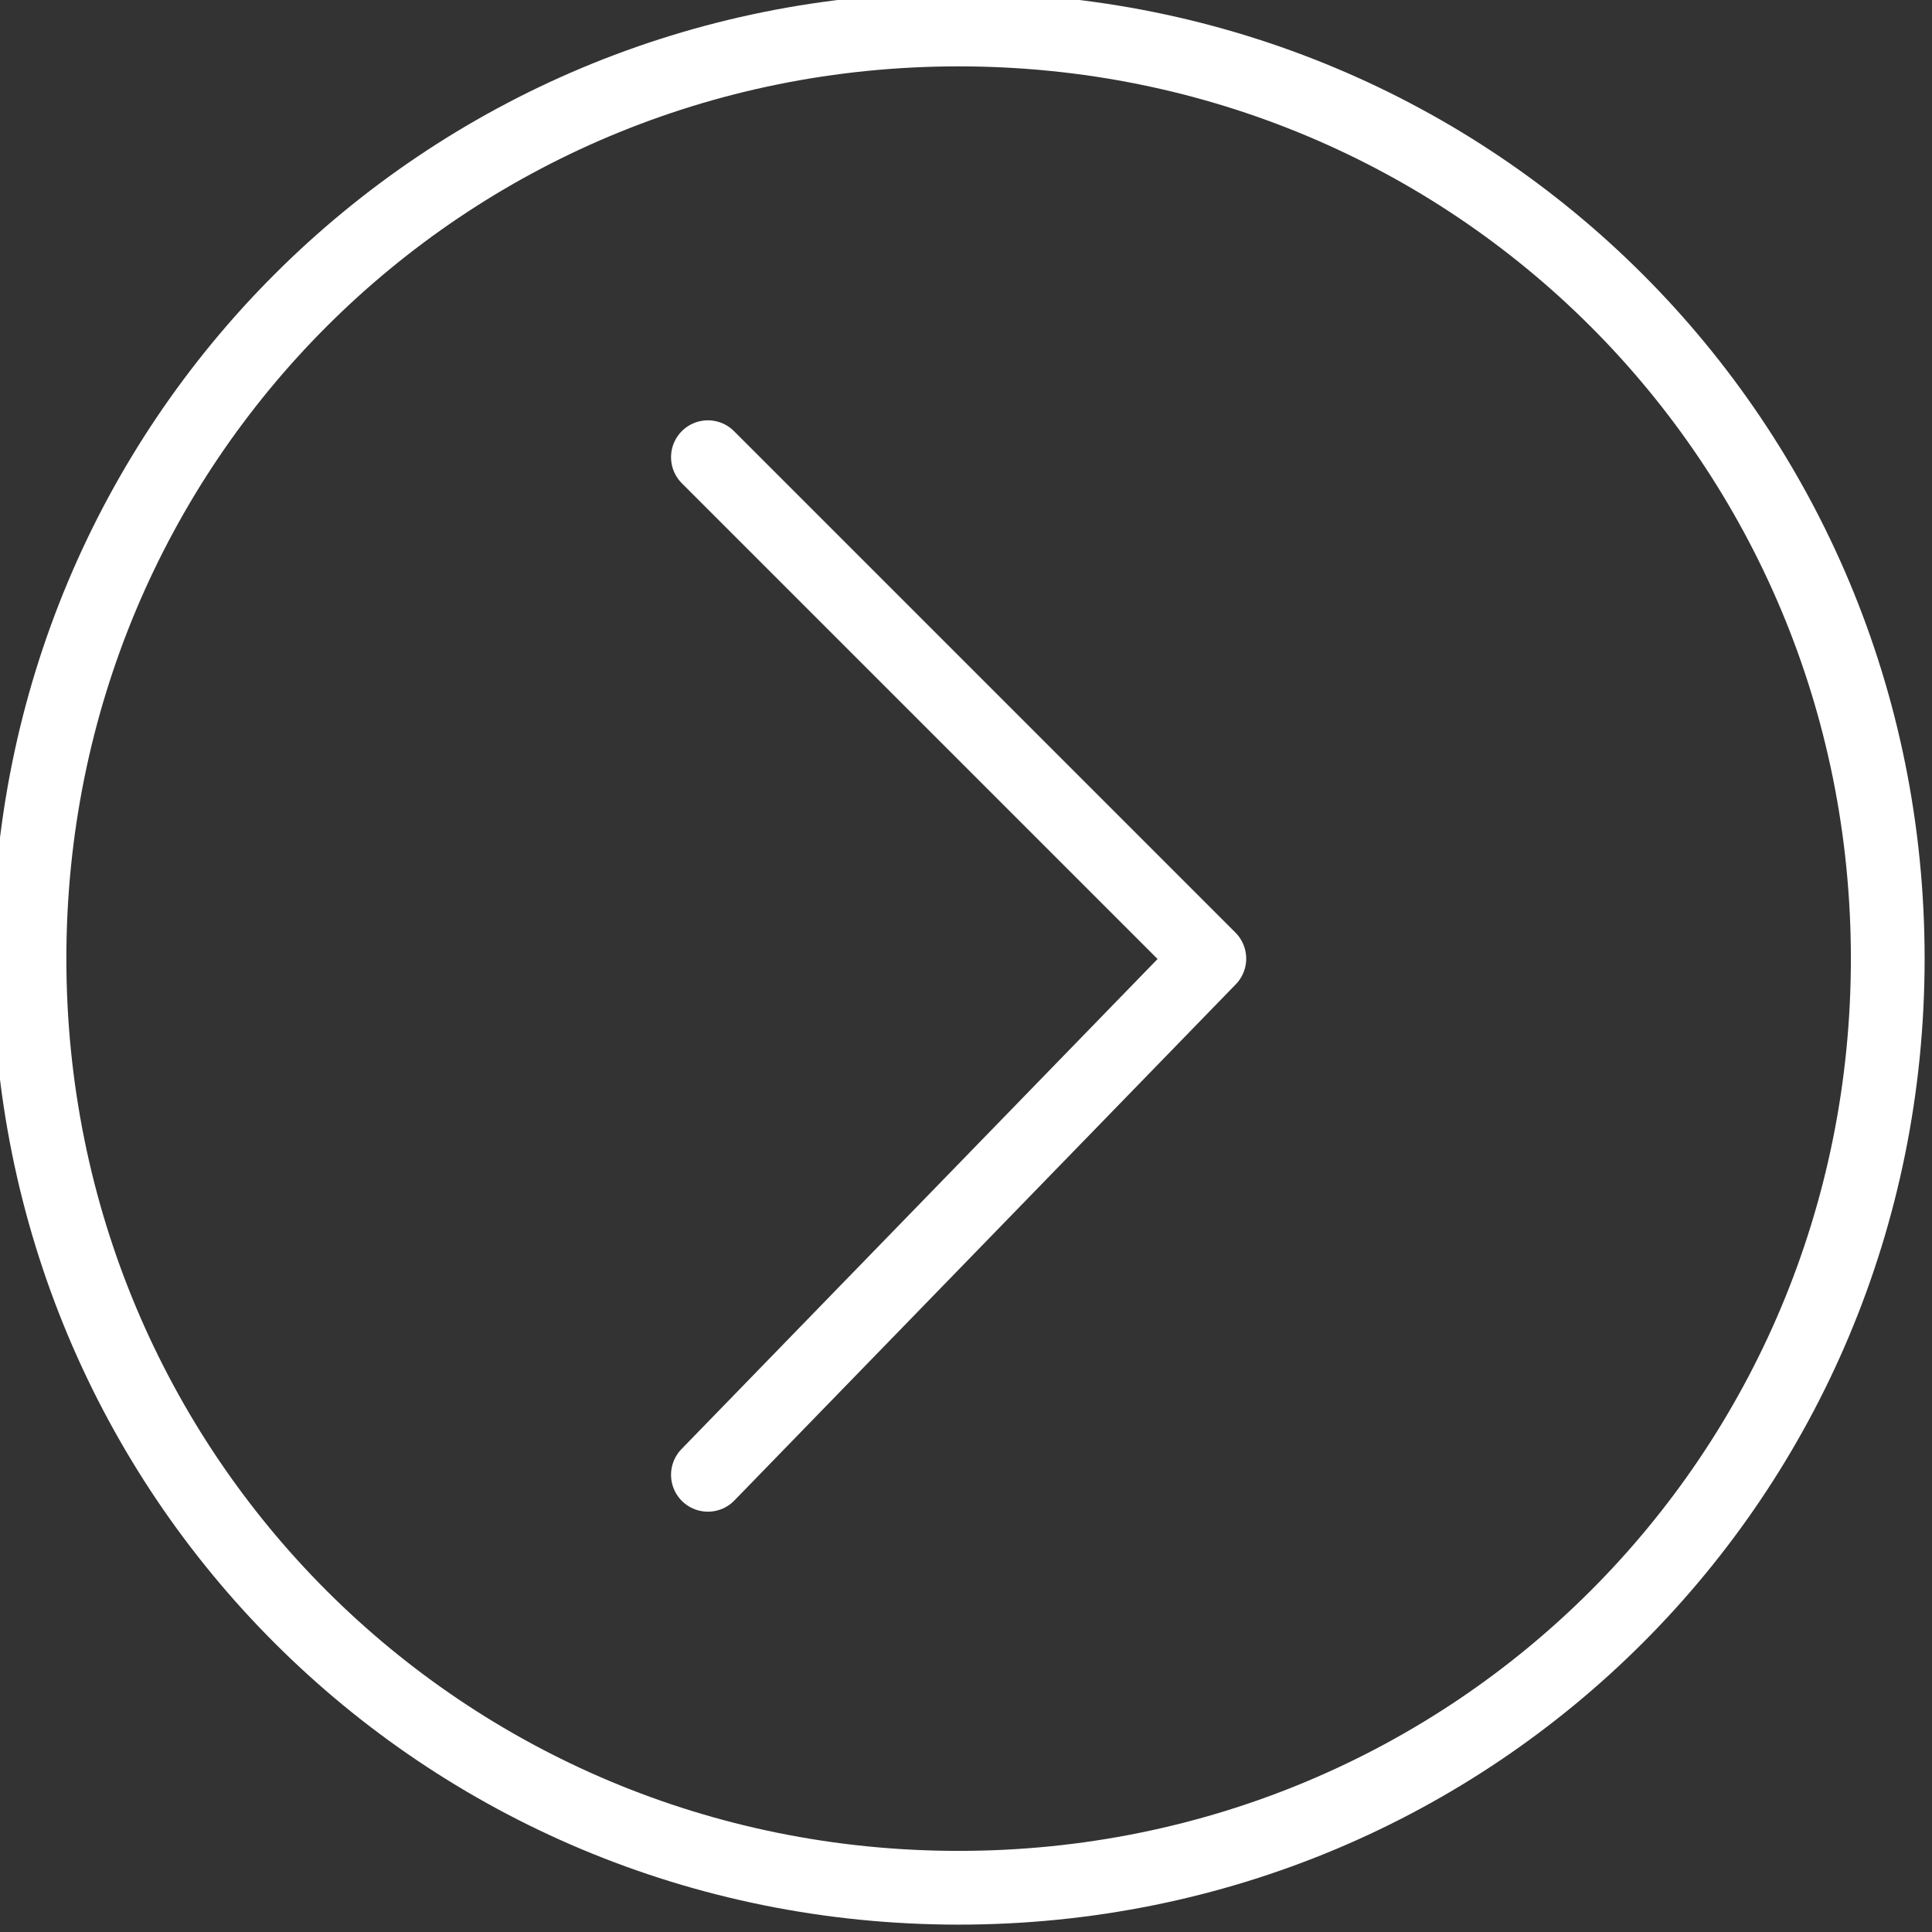
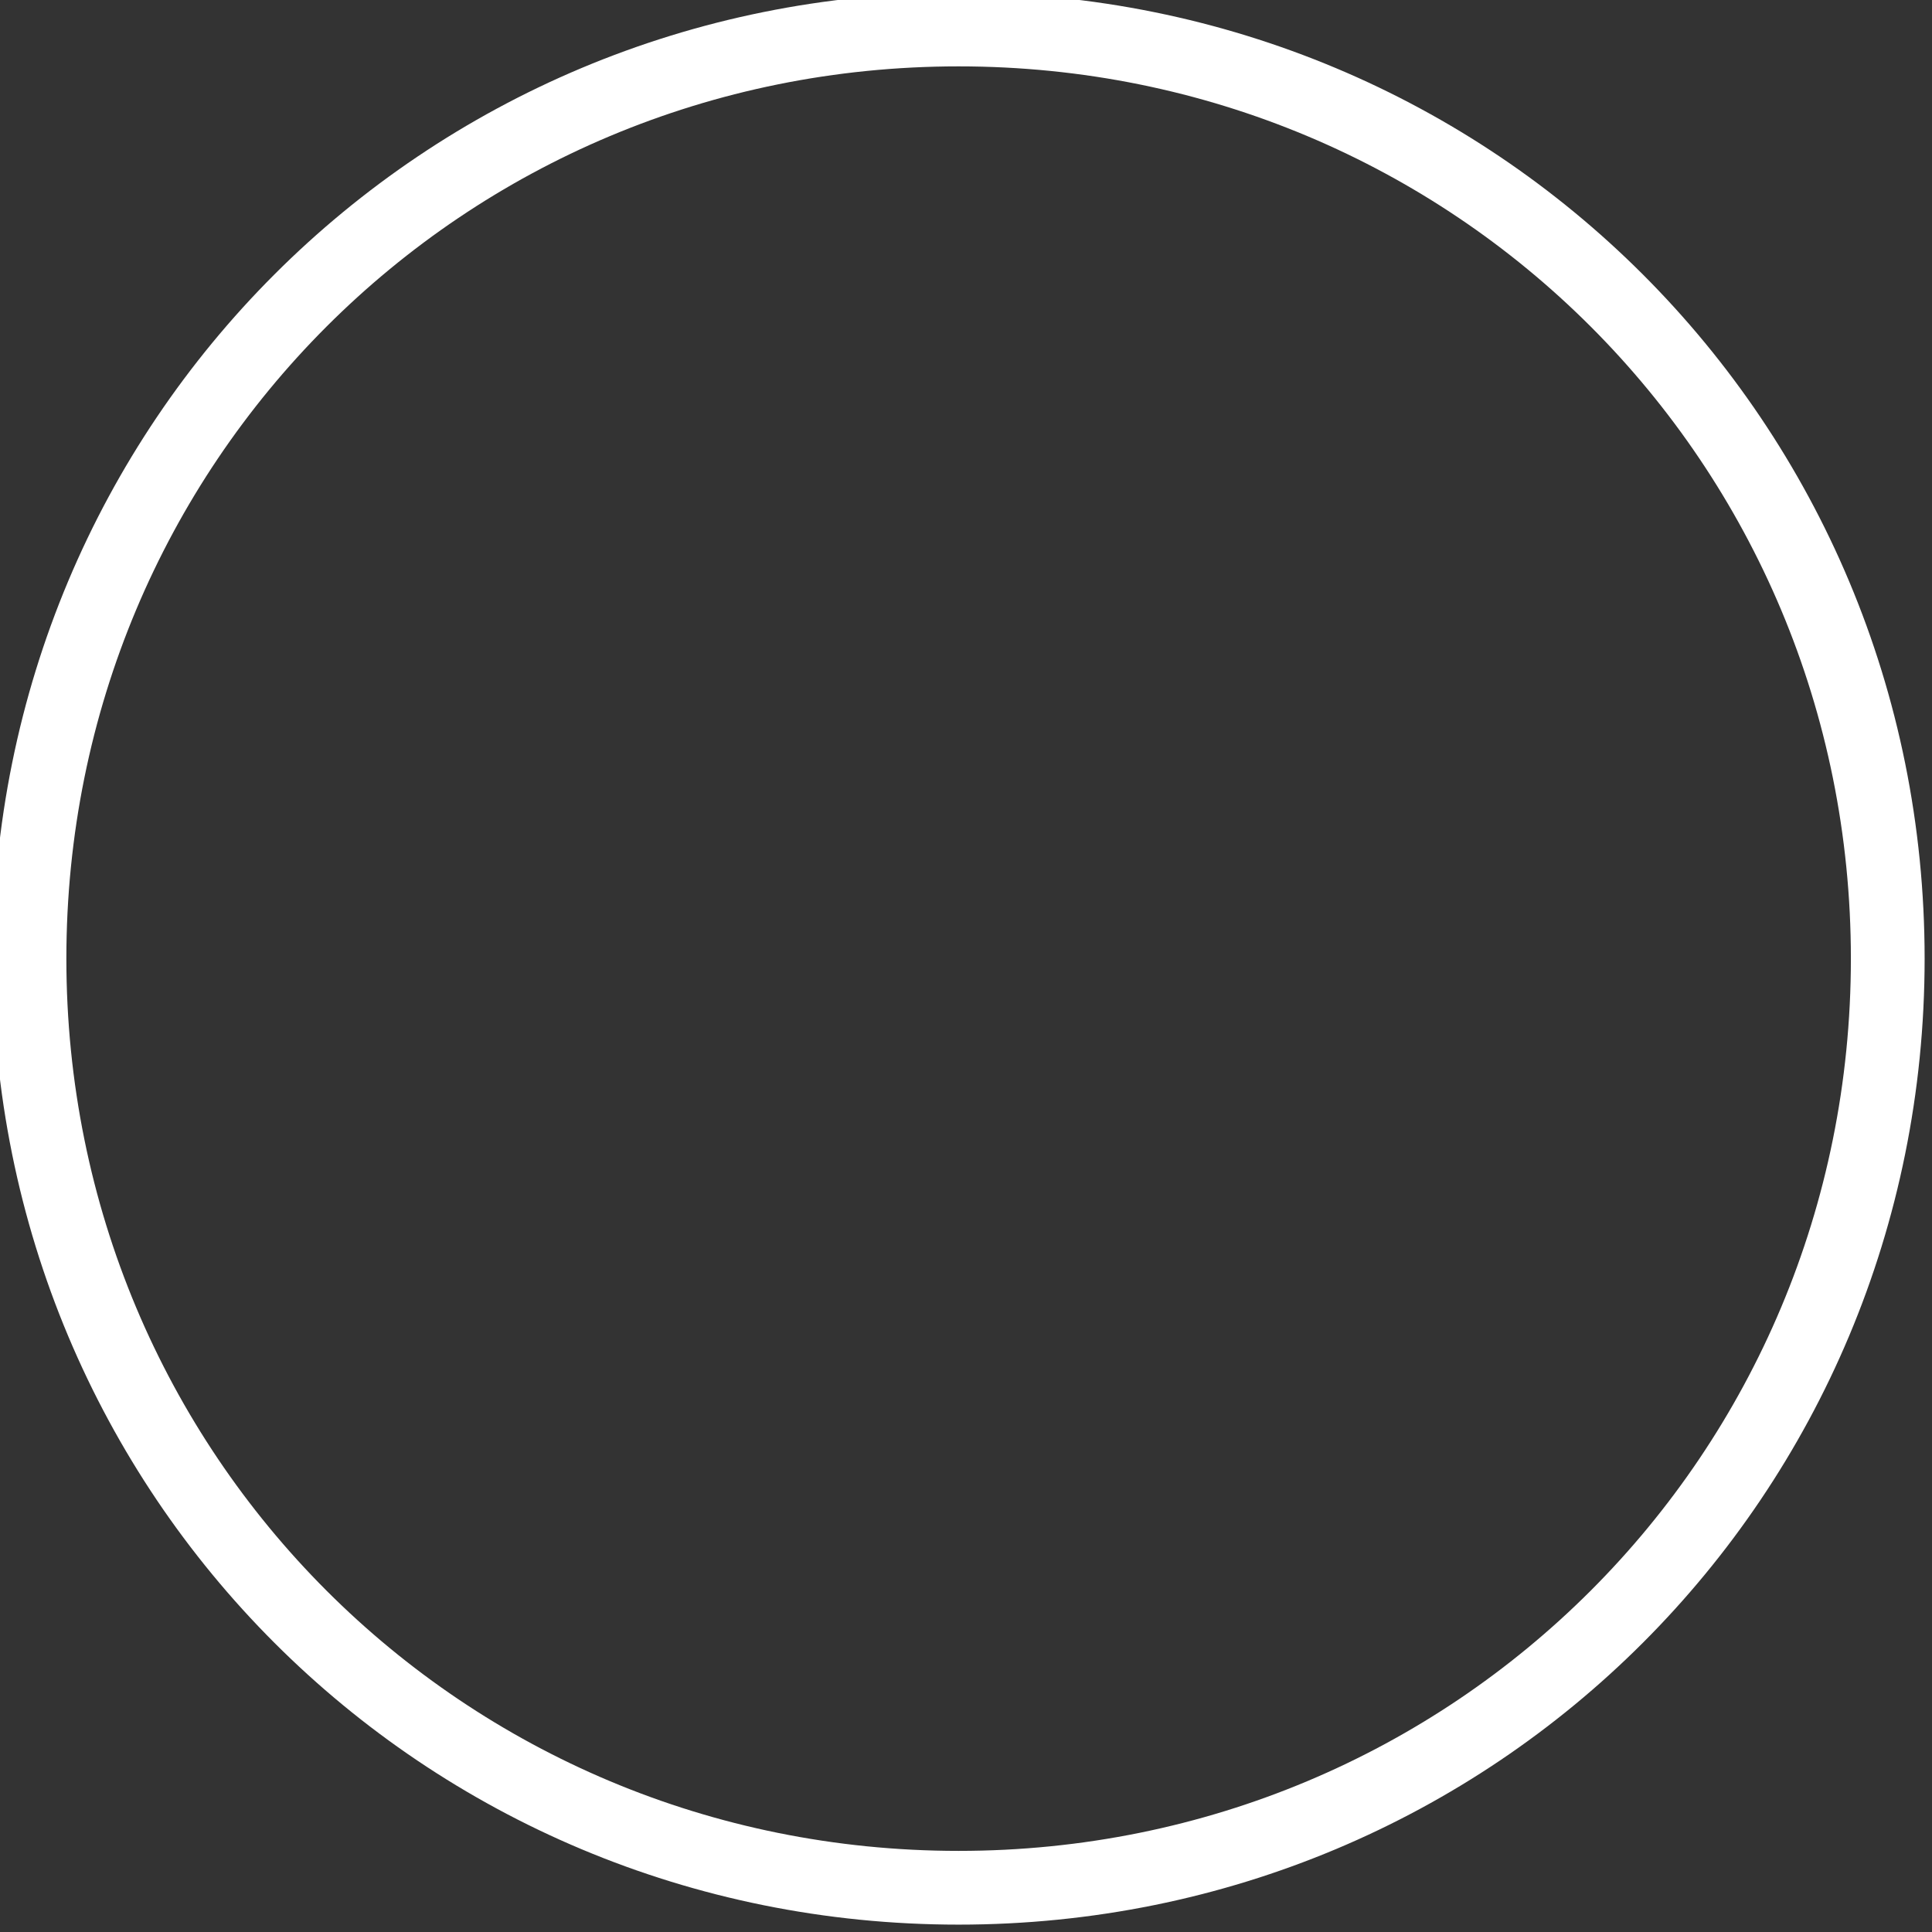
<svg xmlns="http://www.w3.org/2000/svg" version="1.1" id="Capa_1" x="0px" y="0px" viewBox="0 0 13.1 13.1" style="enable-background:new 0 0 13.1 13.1;" xml:space="preserve">
  <rect x="0" y="0" width="13.1" height="13.1" fill="#333333" stroke="none" />
  <style type="text/css">
	.st0{fill:none;stroke:#FFFFFF;stroke-width:0.5;stroke-linecap:round;stroke-linejoin:round;stroke-miterlimit:10;}
</style>
  <g>
-     <polyline class="st0" points="4.8,3.1 8.2,6.5 4.8,10  " />
    <path class="st0" d="M6.5,12.8L6.5,12.8c-3.5,0-6.3-2.8-6.3-6.3v0c0-3.5,2.8-6.3,6.3-6.3h0c3.5,0,6.3,2.8,6.3,6.3v0   C12.8,10,10,12.8,6.5,12.8z" />
  </g>
</svg>